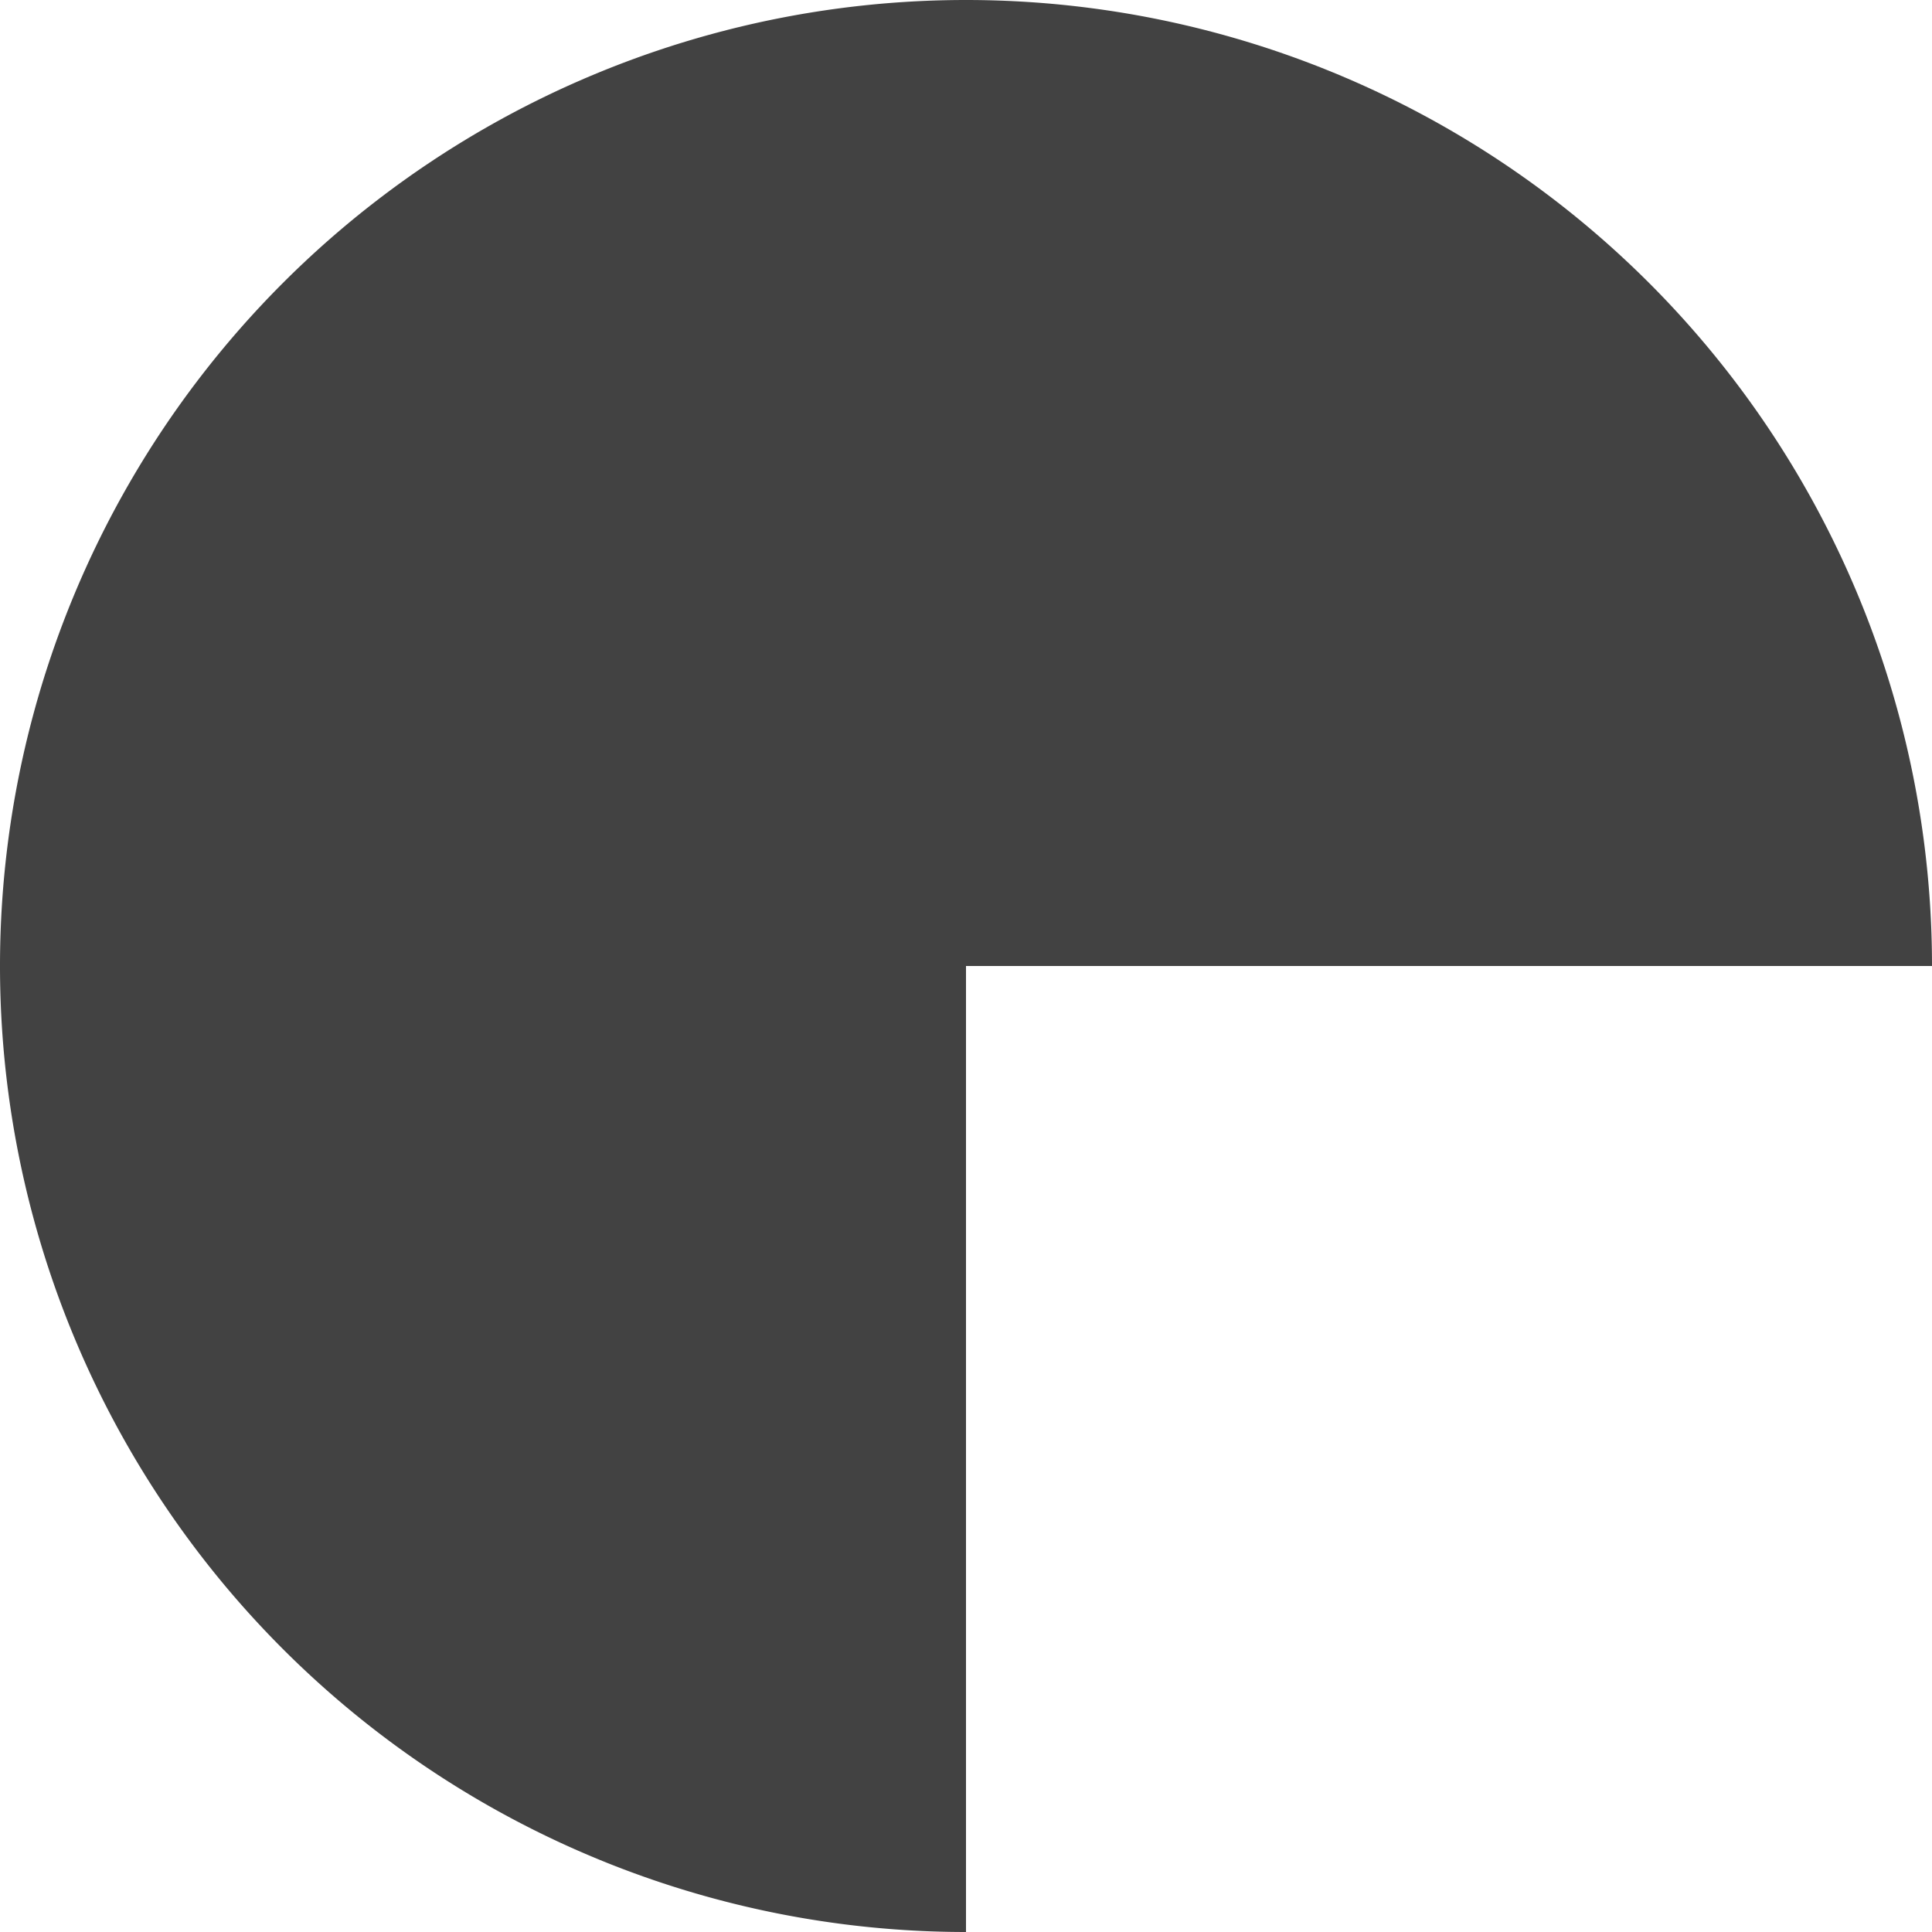
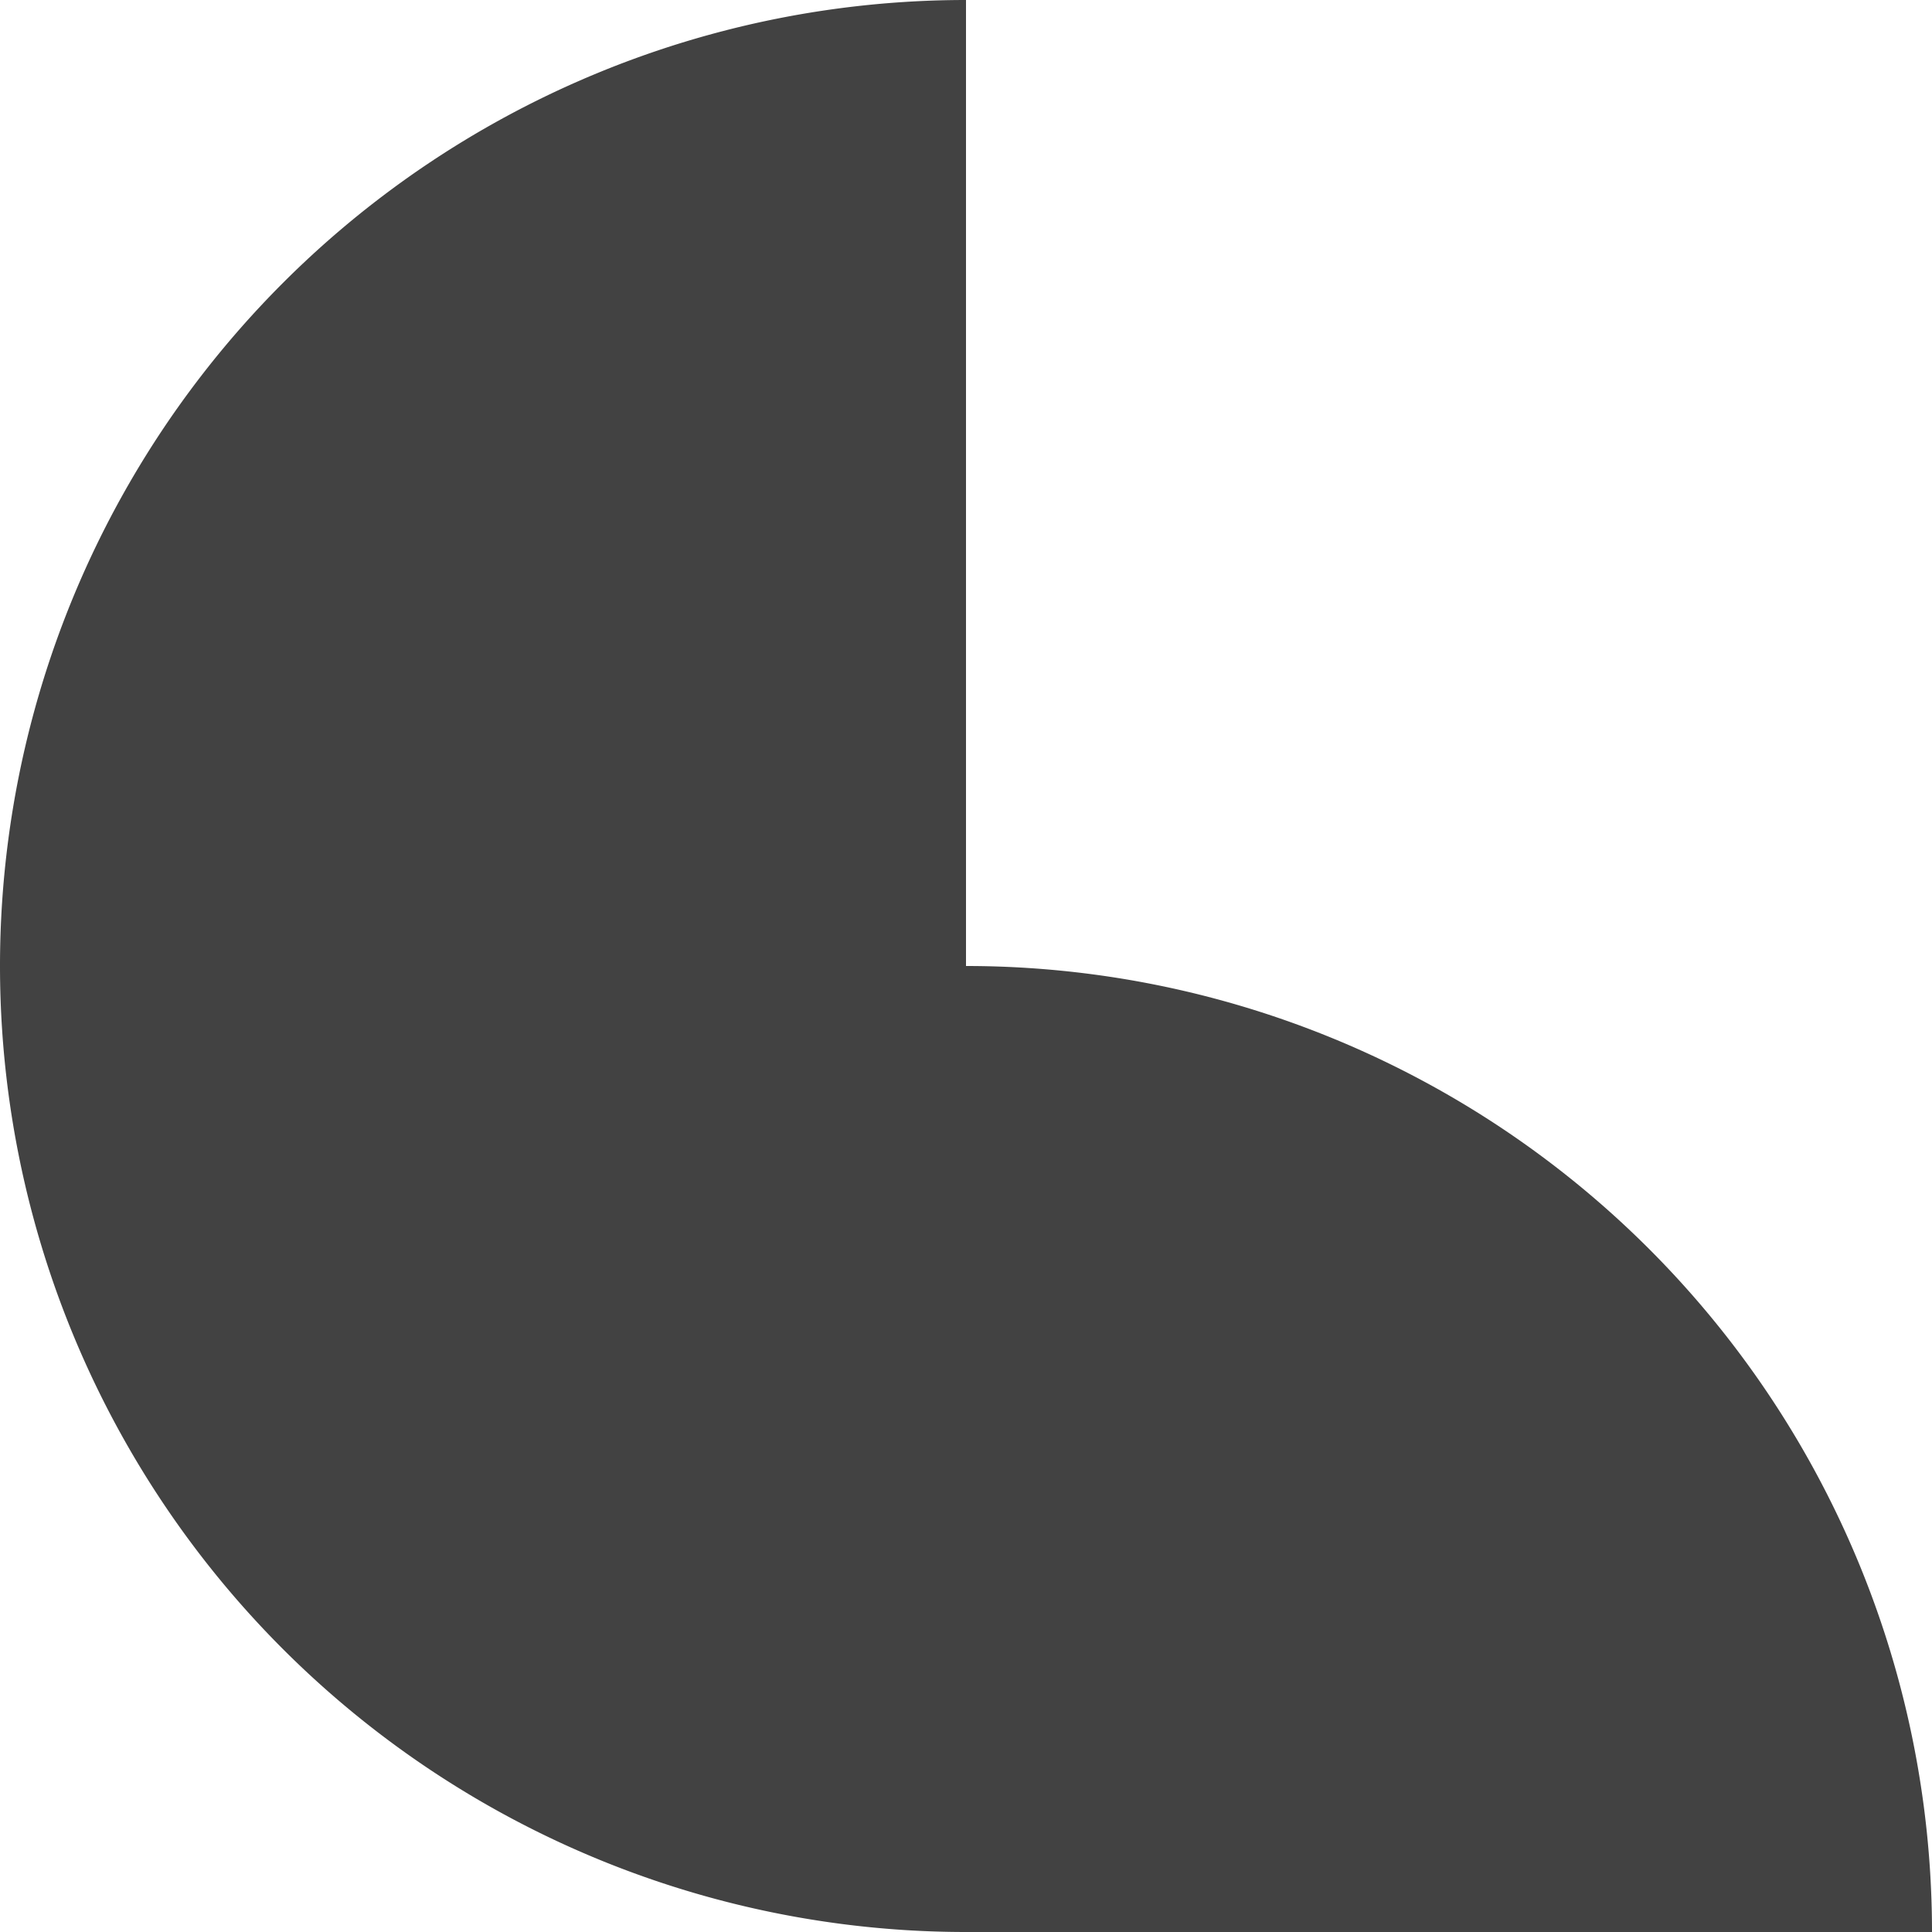
<svg xmlns="http://www.w3.org/2000/svg" width="112" height="112">
-   <path d="M96 40a56 56 0 0 0-56 56 56 56 0 0 0 56 56V96h56a56 56 0 0 0-56-56Z" style="opacity:1;fill-opacity:1;stroke:none;stroke-width:2;stroke-linecap:butt;stroke-linejoin:miter;stroke-miterlimit:4;stroke-dasharray:none;stroke-opacity:1" transform="translate(-40 -40)" />
+   <path d="M96 40a56 56 0 0 0-56 56 56 56 0 0 0 56 56h56a56 56 0 0 0-56-56Z" style="opacity:1;fill-opacity:1;stroke:none;stroke-width:2;stroke-linecap:butt;stroke-linejoin:miter;stroke-miterlimit:4;stroke-dasharray:none;stroke-opacity:1" transform="translate(-40 -40)" />
  <style>path{fill:#424242}@media (prefers-color-scheme:dark){path{fill:#e0e0e0}}</style>
</svg>